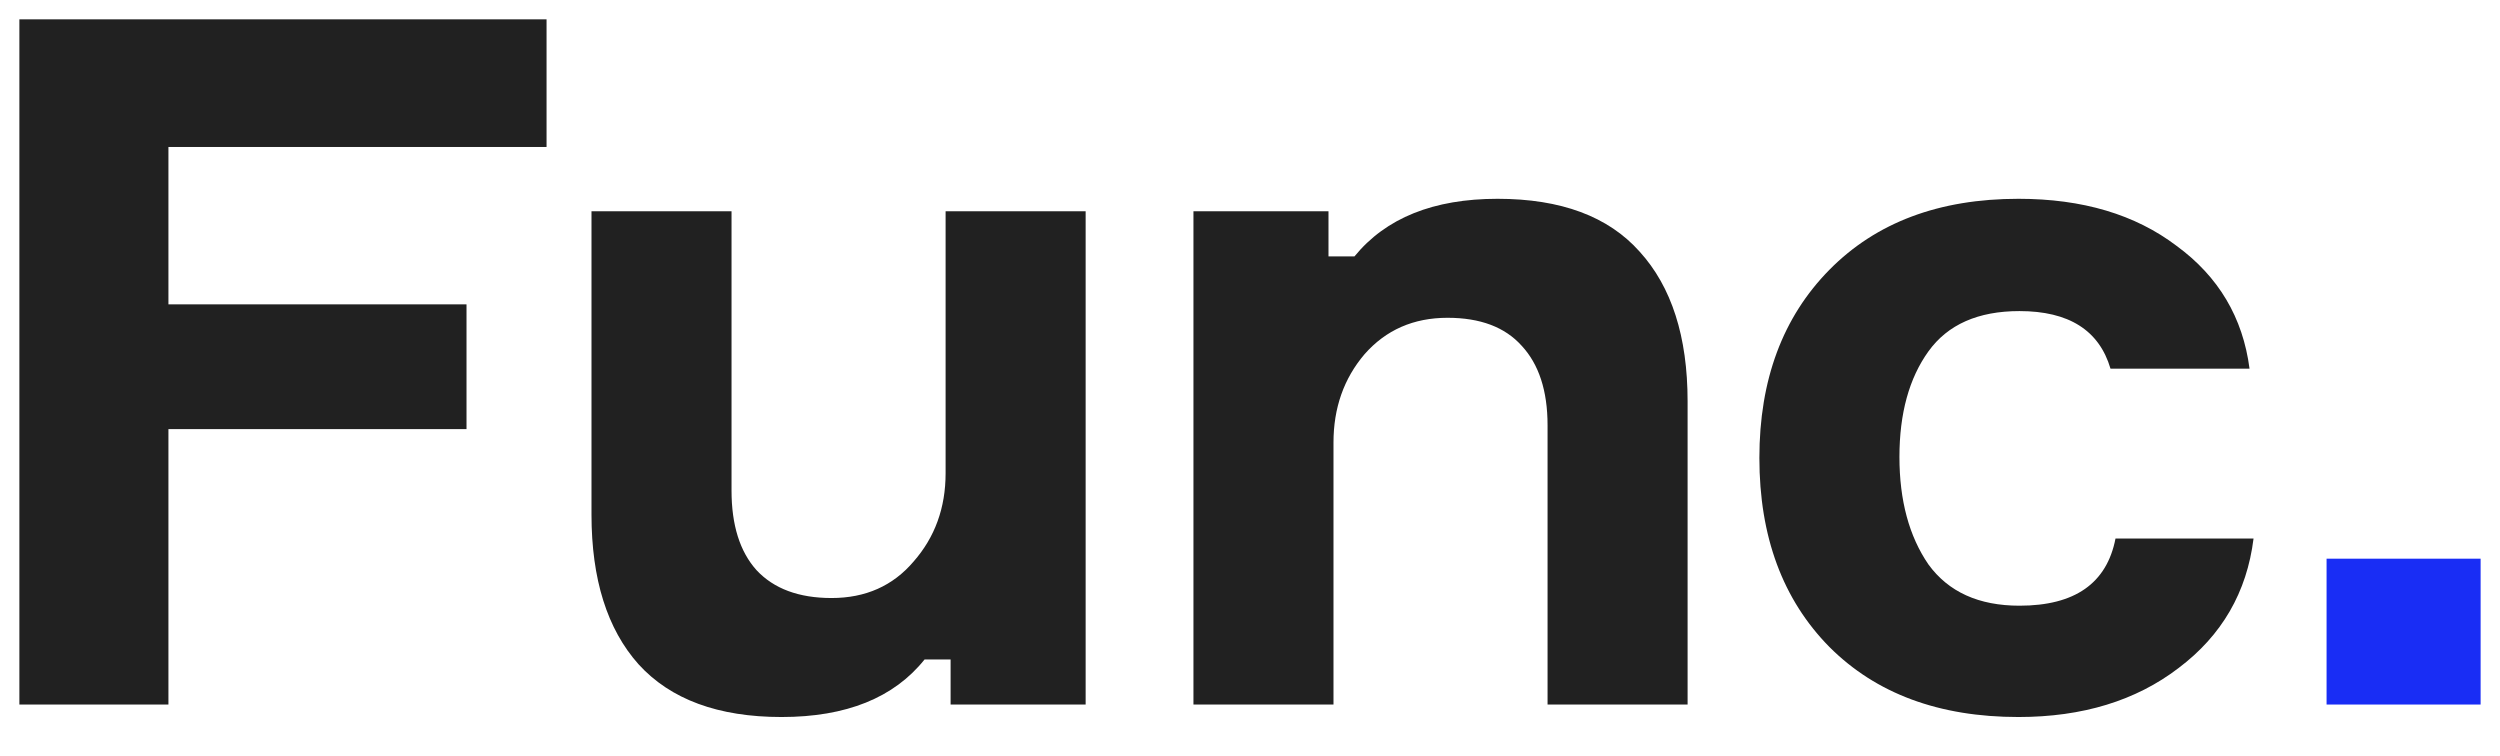
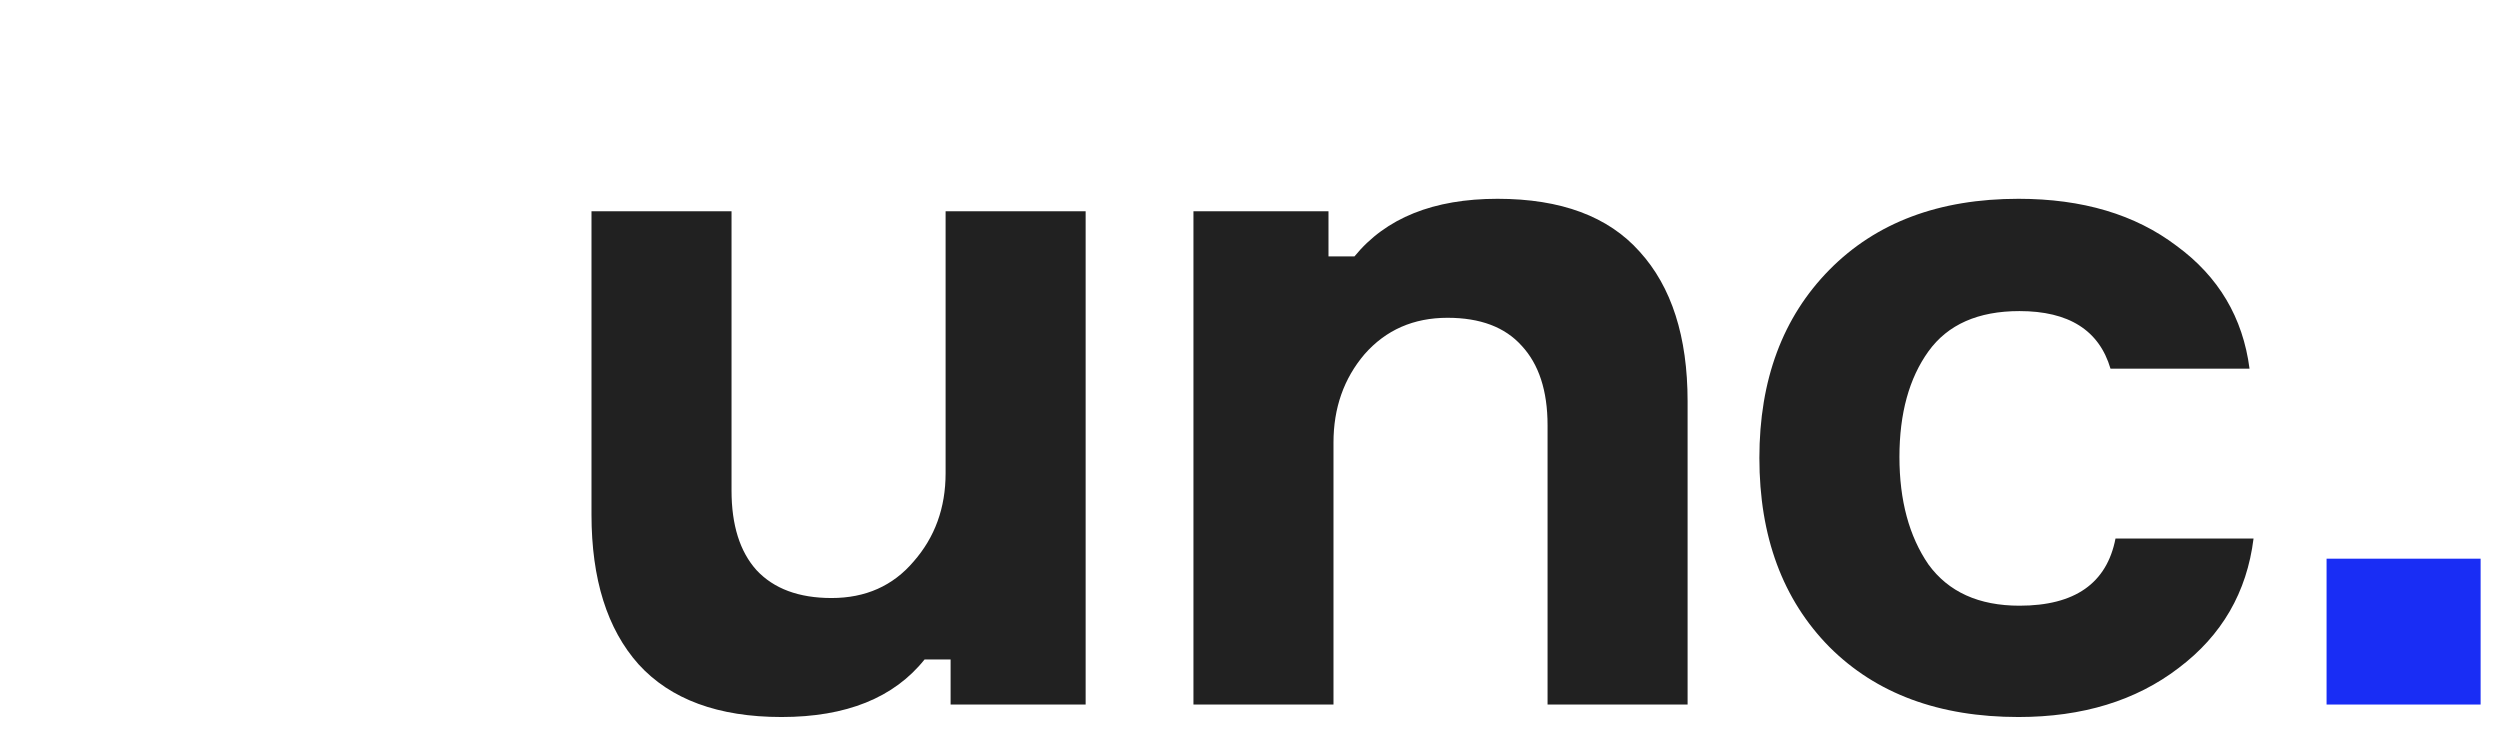
<svg xmlns="http://www.w3.org/2000/svg" width="129" height="39" viewBox="0 0 129 39" fill="none">
-   <path d="M28.202 7.584H8.691V15.705H24.072V22.142H8.691V36.354H1V0.998H28.202V7.584Z" fill="#212121" />
  <path d="M30.521 10.902H37.747V25.312C37.747 27.094 38.177 28.464 39.038 29.422C39.932 30.379 41.223 30.858 42.909 30.858C44.664 30.858 46.075 30.23 47.141 28.976C48.242 27.722 48.793 26.203 48.793 24.42V10.902H56.019V36.354H49.051V34.027H47.709C46.126 36.008 43.666 36.998 40.328 36.998C37.059 36.998 34.599 36.09 32.947 34.275C31.329 32.459 30.521 29.884 30.521 26.55V10.902Z" fill="#212121" />
  <path d="M87.08 36.354H79.854V21.944C79.854 20.162 79.406 18.792 78.512 17.834C77.651 16.877 76.378 16.398 74.692 16.398C72.937 16.398 71.509 17.026 70.408 18.28C69.341 19.535 68.808 21.053 68.808 22.836V36.354H61.582V10.902H68.55V13.229H69.892C71.509 11.248 73.97 10.258 77.273 10.258C80.542 10.258 82.985 11.166 84.603 12.982C86.254 14.797 87.08 17.372 87.08 20.706V36.354Z" fill="#212121" />
  <path d="M109.16 27.788H116.283C115.939 30.561 114.648 32.789 112.411 34.473C110.209 36.156 107.456 36.998 104.153 36.998C100.058 36.998 96.806 35.793 94.397 33.383C91.989 30.94 90.784 27.689 90.784 23.628C90.784 19.601 91.989 16.365 94.397 13.922C96.806 11.479 100.058 10.258 104.153 10.258C107.456 10.258 110.175 11.067 112.308 12.684C114.476 14.269 115.732 16.382 116.076 19.023H108.902C108.317 17.042 106.751 16.052 104.205 16.052C102.071 16.052 100.505 16.745 99.507 18.131C98.51 19.518 98.011 21.334 98.011 23.578C98.011 25.823 98.51 27.672 99.507 29.125C100.54 30.544 102.105 31.254 104.205 31.254C107.061 31.254 108.712 30.099 109.16 27.788Z" fill="#212121" />
  <path d="M128 36.354H120.051V28.828H128V36.354Z" fill="#192DF5" />
</svg>